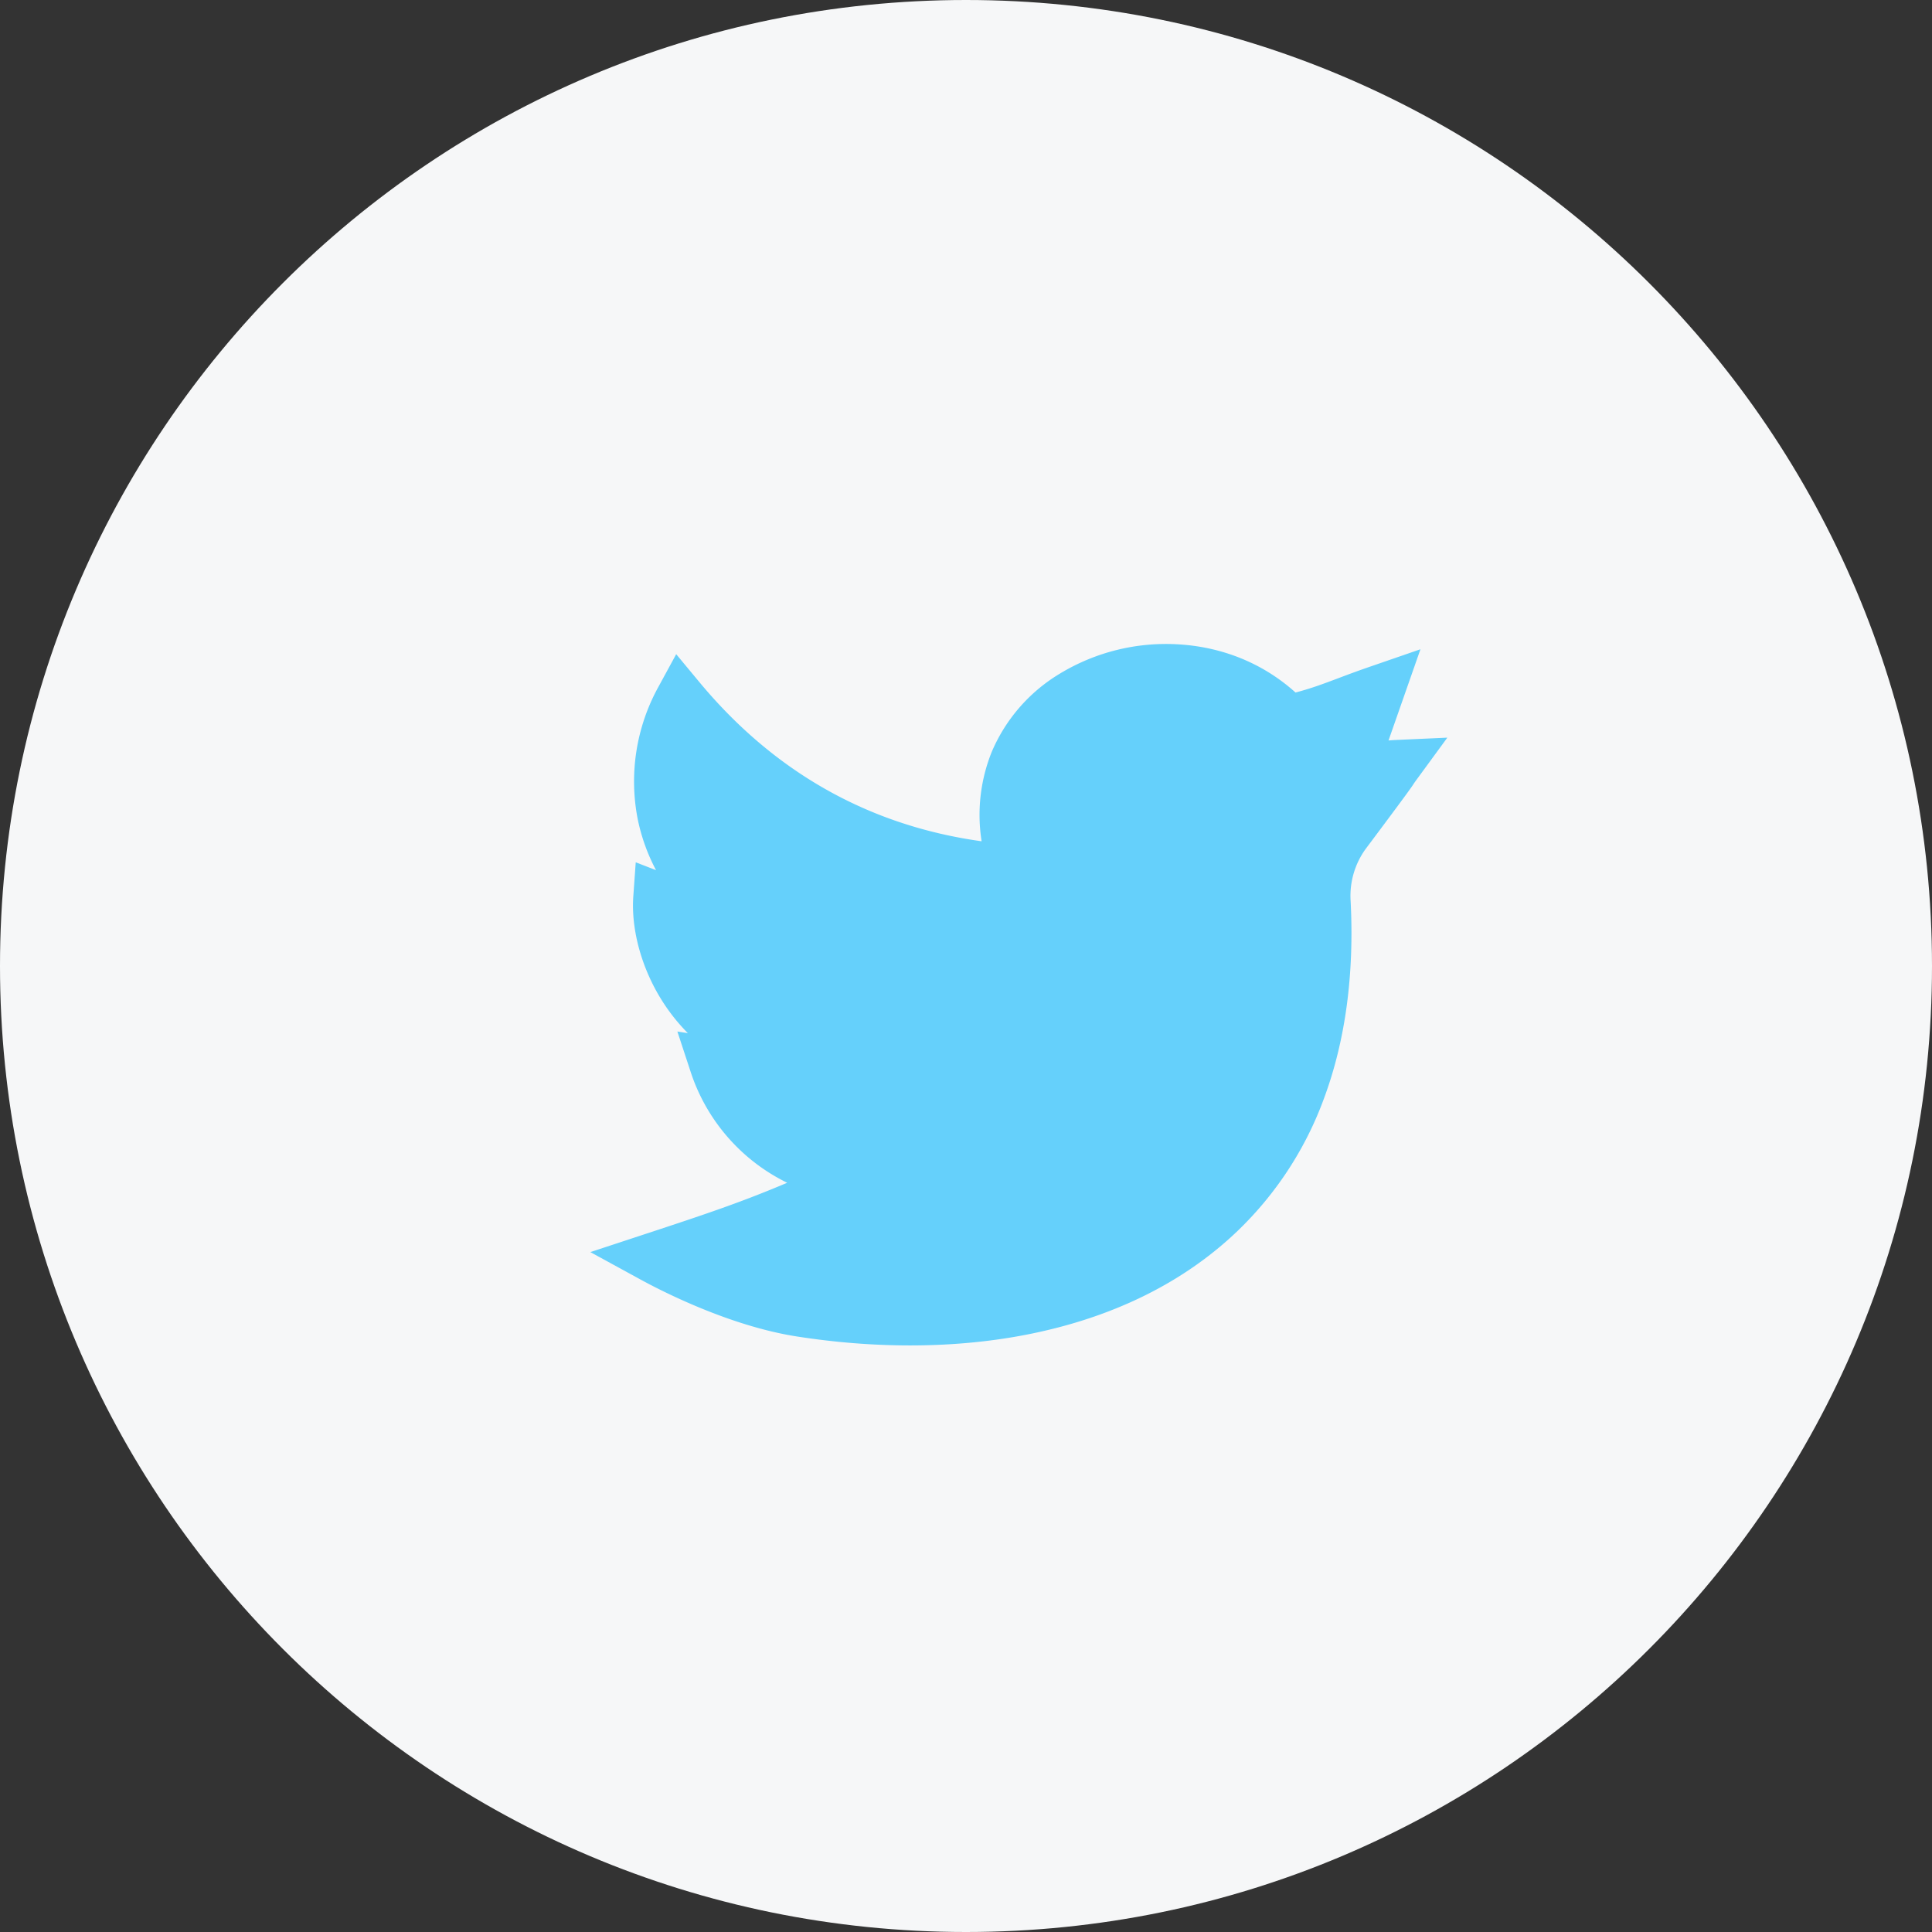
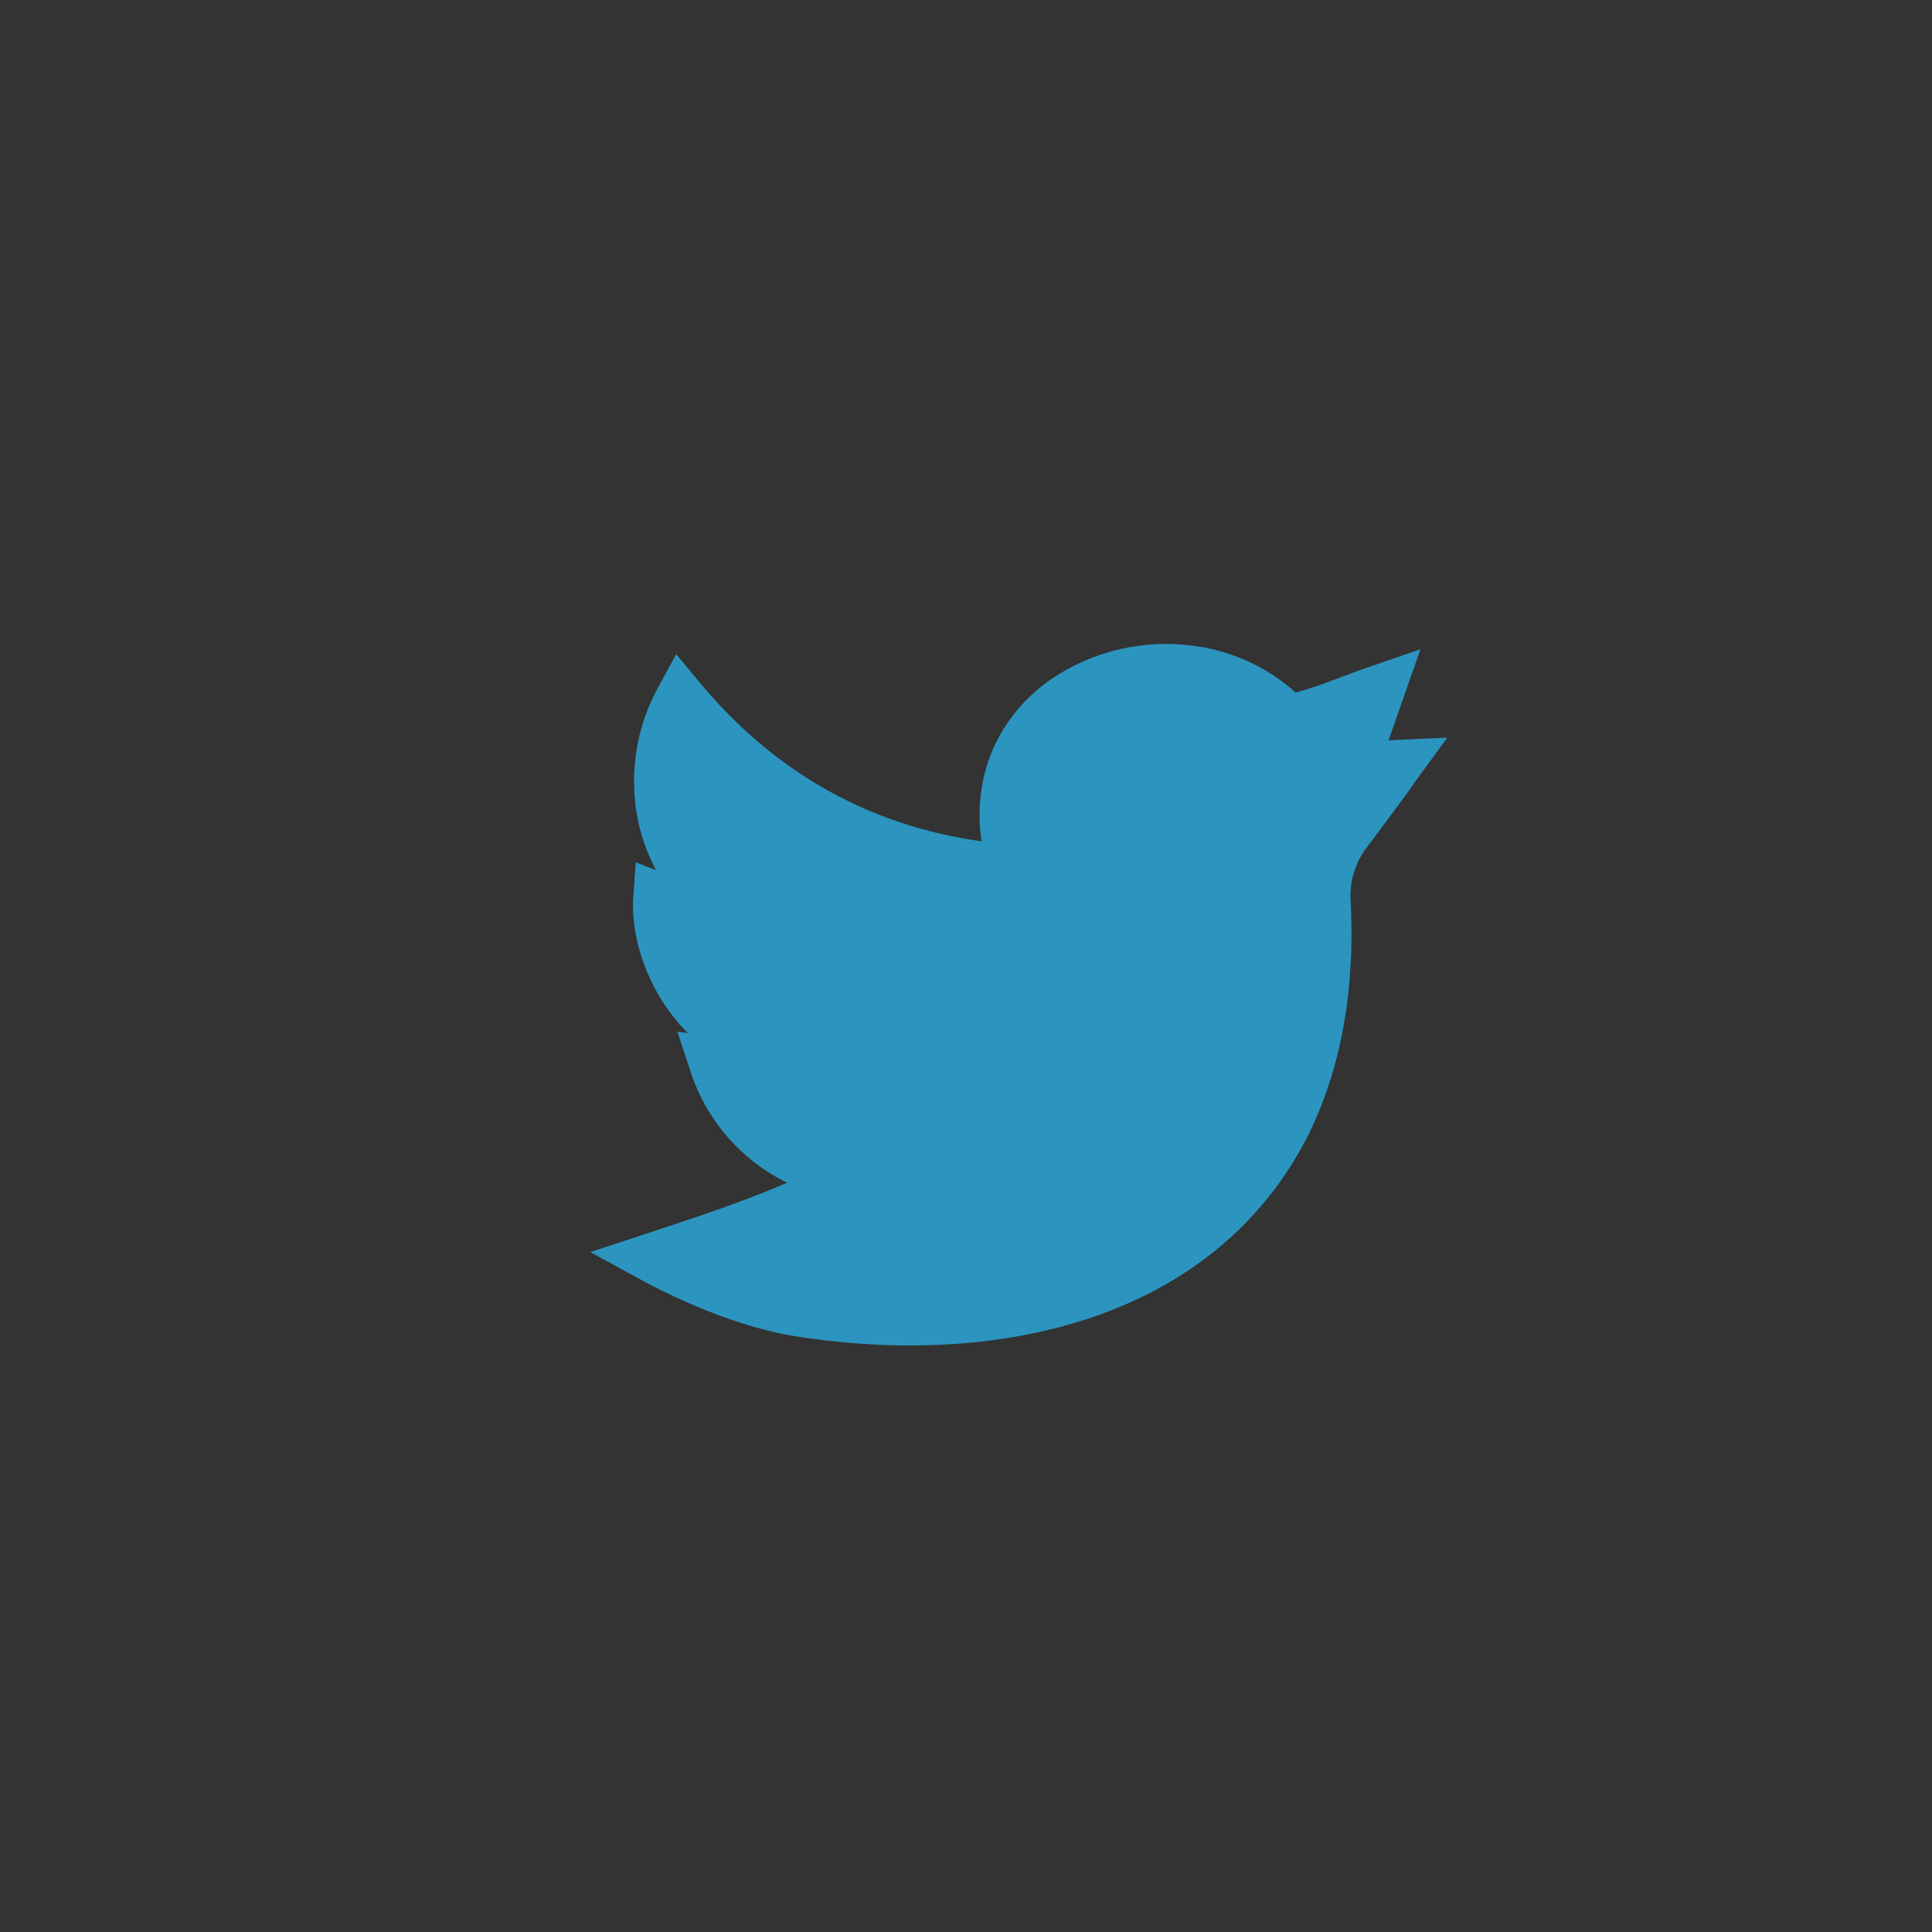
<svg xmlns="http://www.w3.org/2000/svg" width="36" height="36" viewBox="0 0 36 36">
  <rect x="0" y="0" width="36" height="36" fill="#333333" stroke="none" />
  <g fill="none" fill-rule="evenodd">
-     <path fill="#F6F7F8" d="M18 36C8.06 36 0 27.941 0 18S8.06 0 18 0s18 8.059 18 18-8.06 18-18 18z" />
    <path fill="#28BFFC" fill-rule="nonzero" d="M16.957 25.07c-.69 0-1.4-.056-2.116-.168-1.26-.198-2.534-.857-2.895-1.054L11 23.331l1.024-.337c1.12-.368 1.801-.597 2.644-.955a3.518 3.518 0 0 1-1.808-2.095l-.238-.723.195.03a3.554 3.554 0 0 1-.445-.549c-.403-.613-.617-1.361-.571-2.003l.045-.631.378.146a3.534 3.534 0 0 1-.343-.96 3.653 3.653 0 0 1 .39-2.46l.329-.604.44.53c1.393 1.673 3.157 2.665 5.251 2.956a3.14 3.14 0 0 1 .19-1.669 3.124 3.124 0 0 1 1.27-1.456 3.815 3.815 0 0 1 2.215-.544c.827.051 1.578.36 2.174.897.291-.076.506-.157.796-.266.174-.066.372-.14.62-.225l.912-.315-.595 1.7c.039-.004.08-.007.122-.009l.974-.044-.576.787c-.033.045-.041.058-.053.076-.046.07-.104.157-.894 1.212a1.489 1.489 0 0 0-.279.97c.07 1.37-.098 2.611-.5 3.687a6.526 6.526 0 0 1-1.752 2.595c-.967.871-2.201 1.468-3.667 1.773-.72.15-1.491.225-2.29.225z" opacity=".7" />
  </g>
</svg>